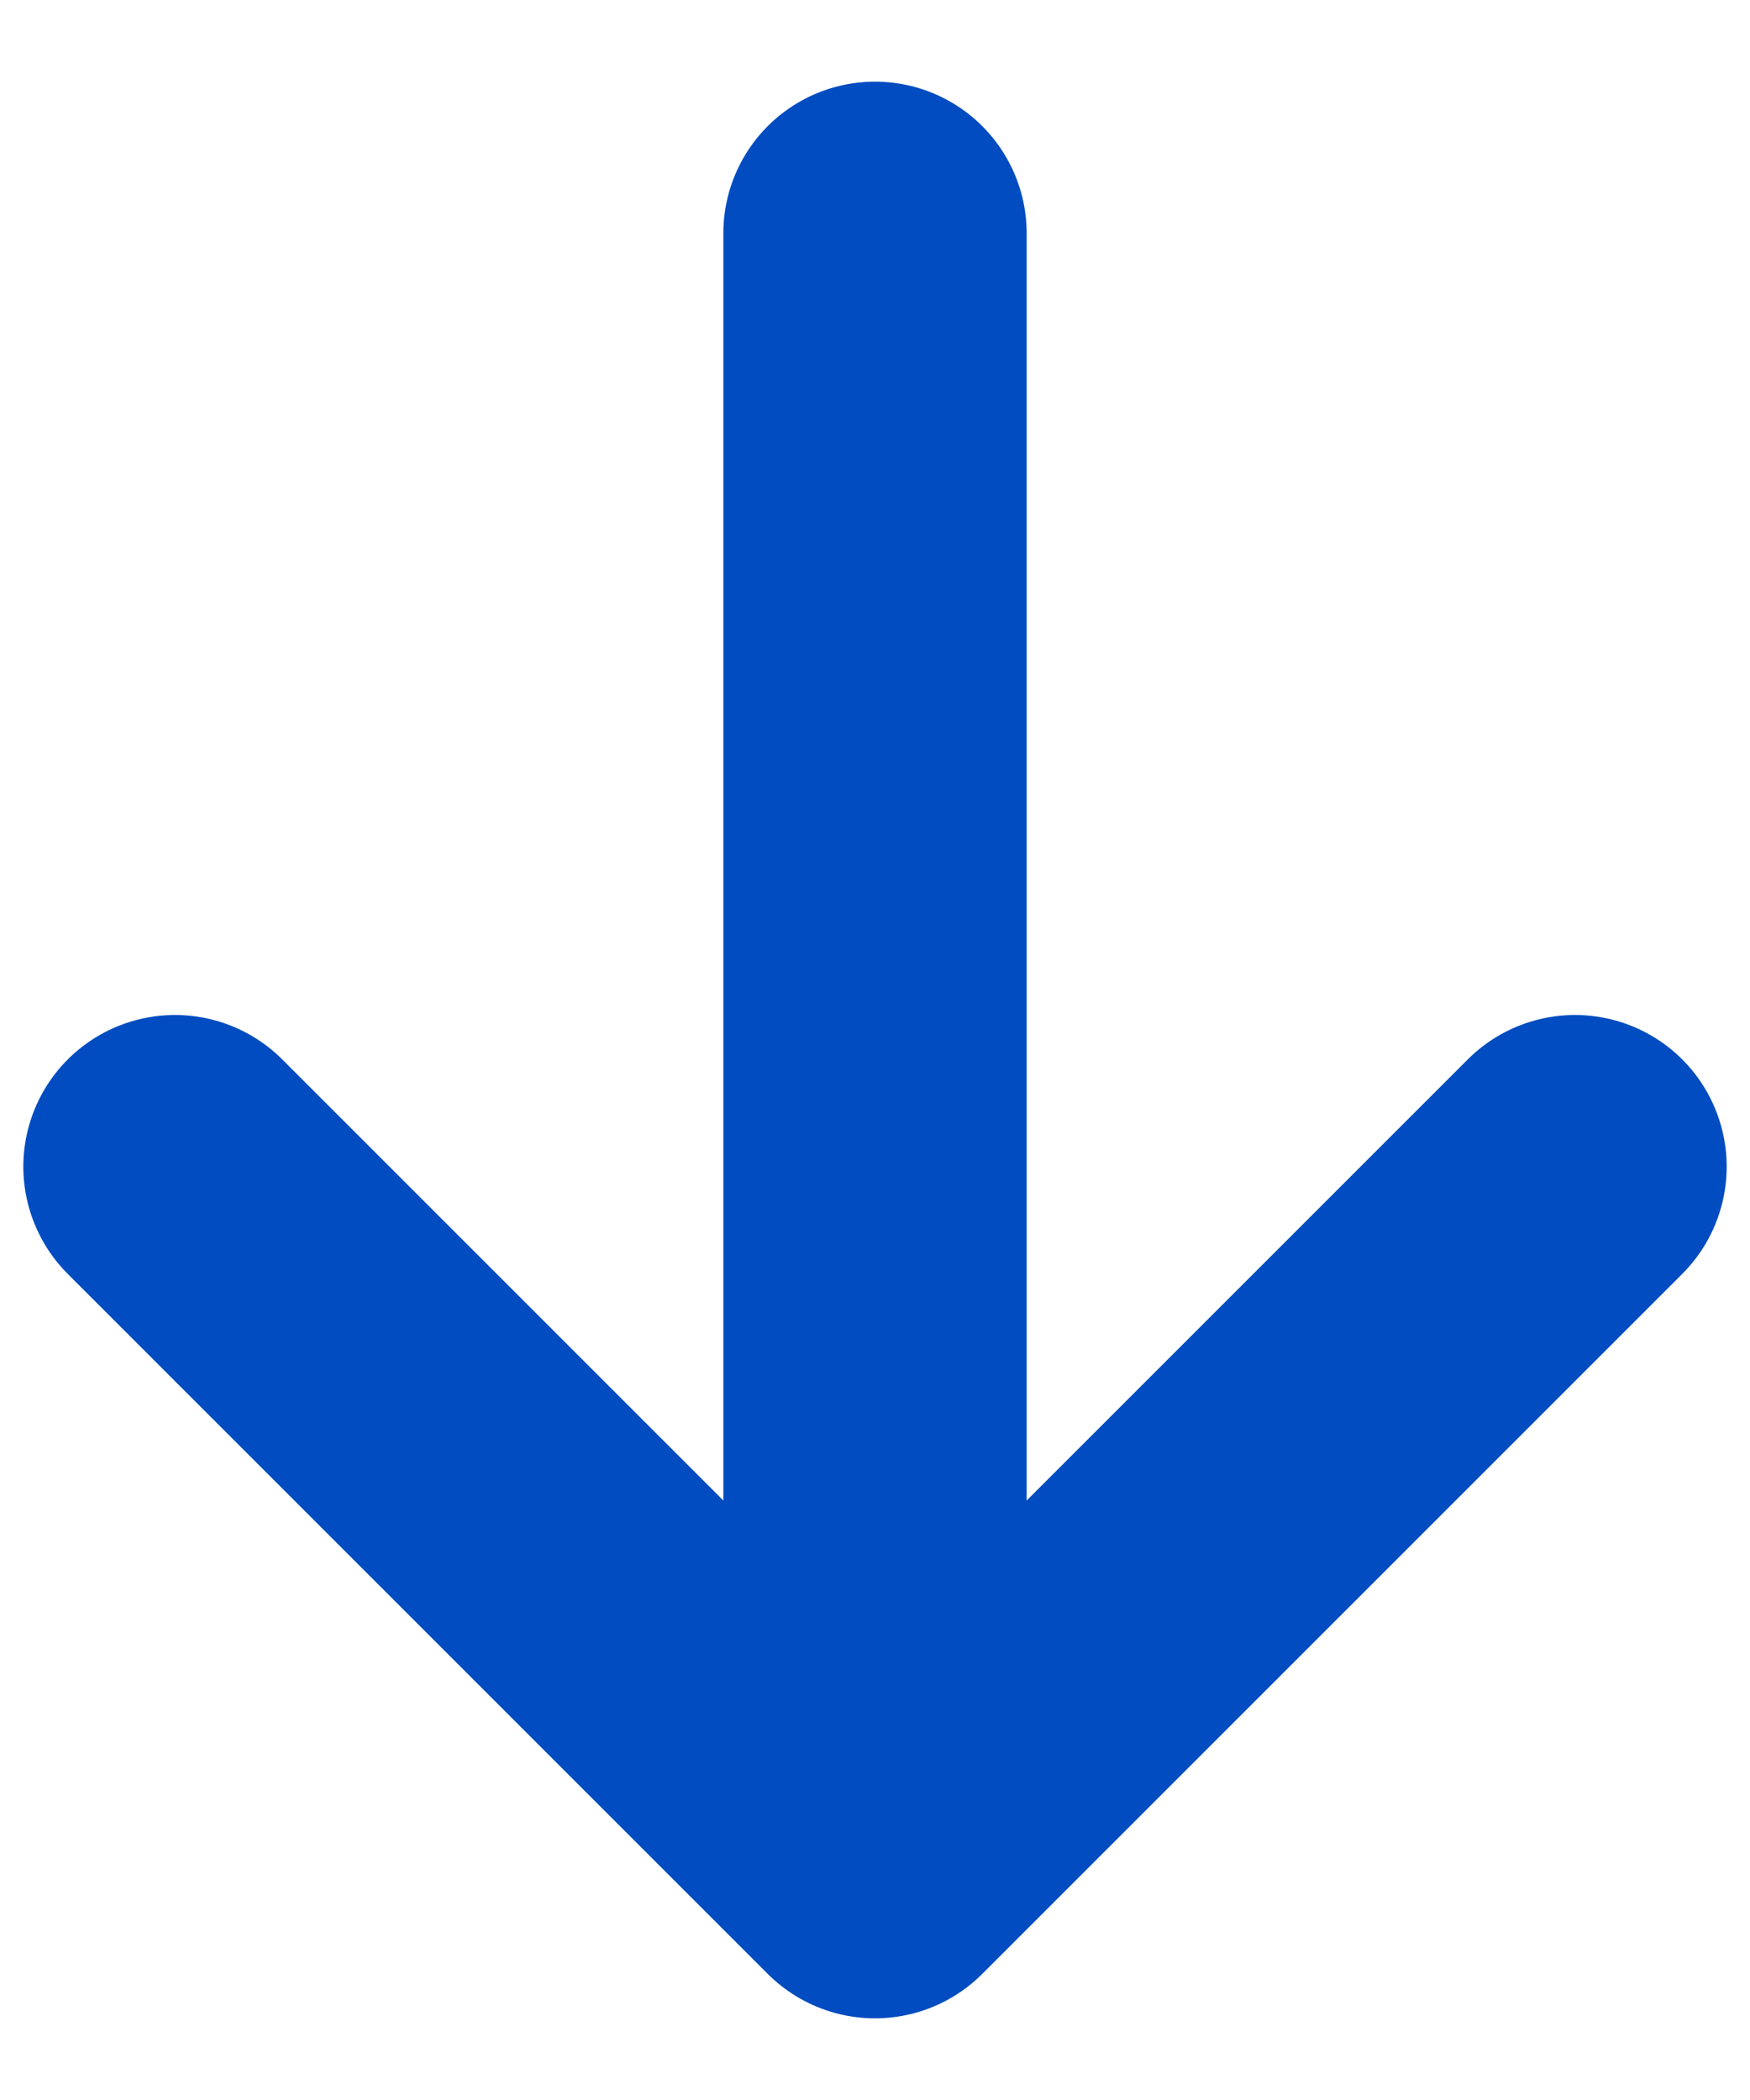
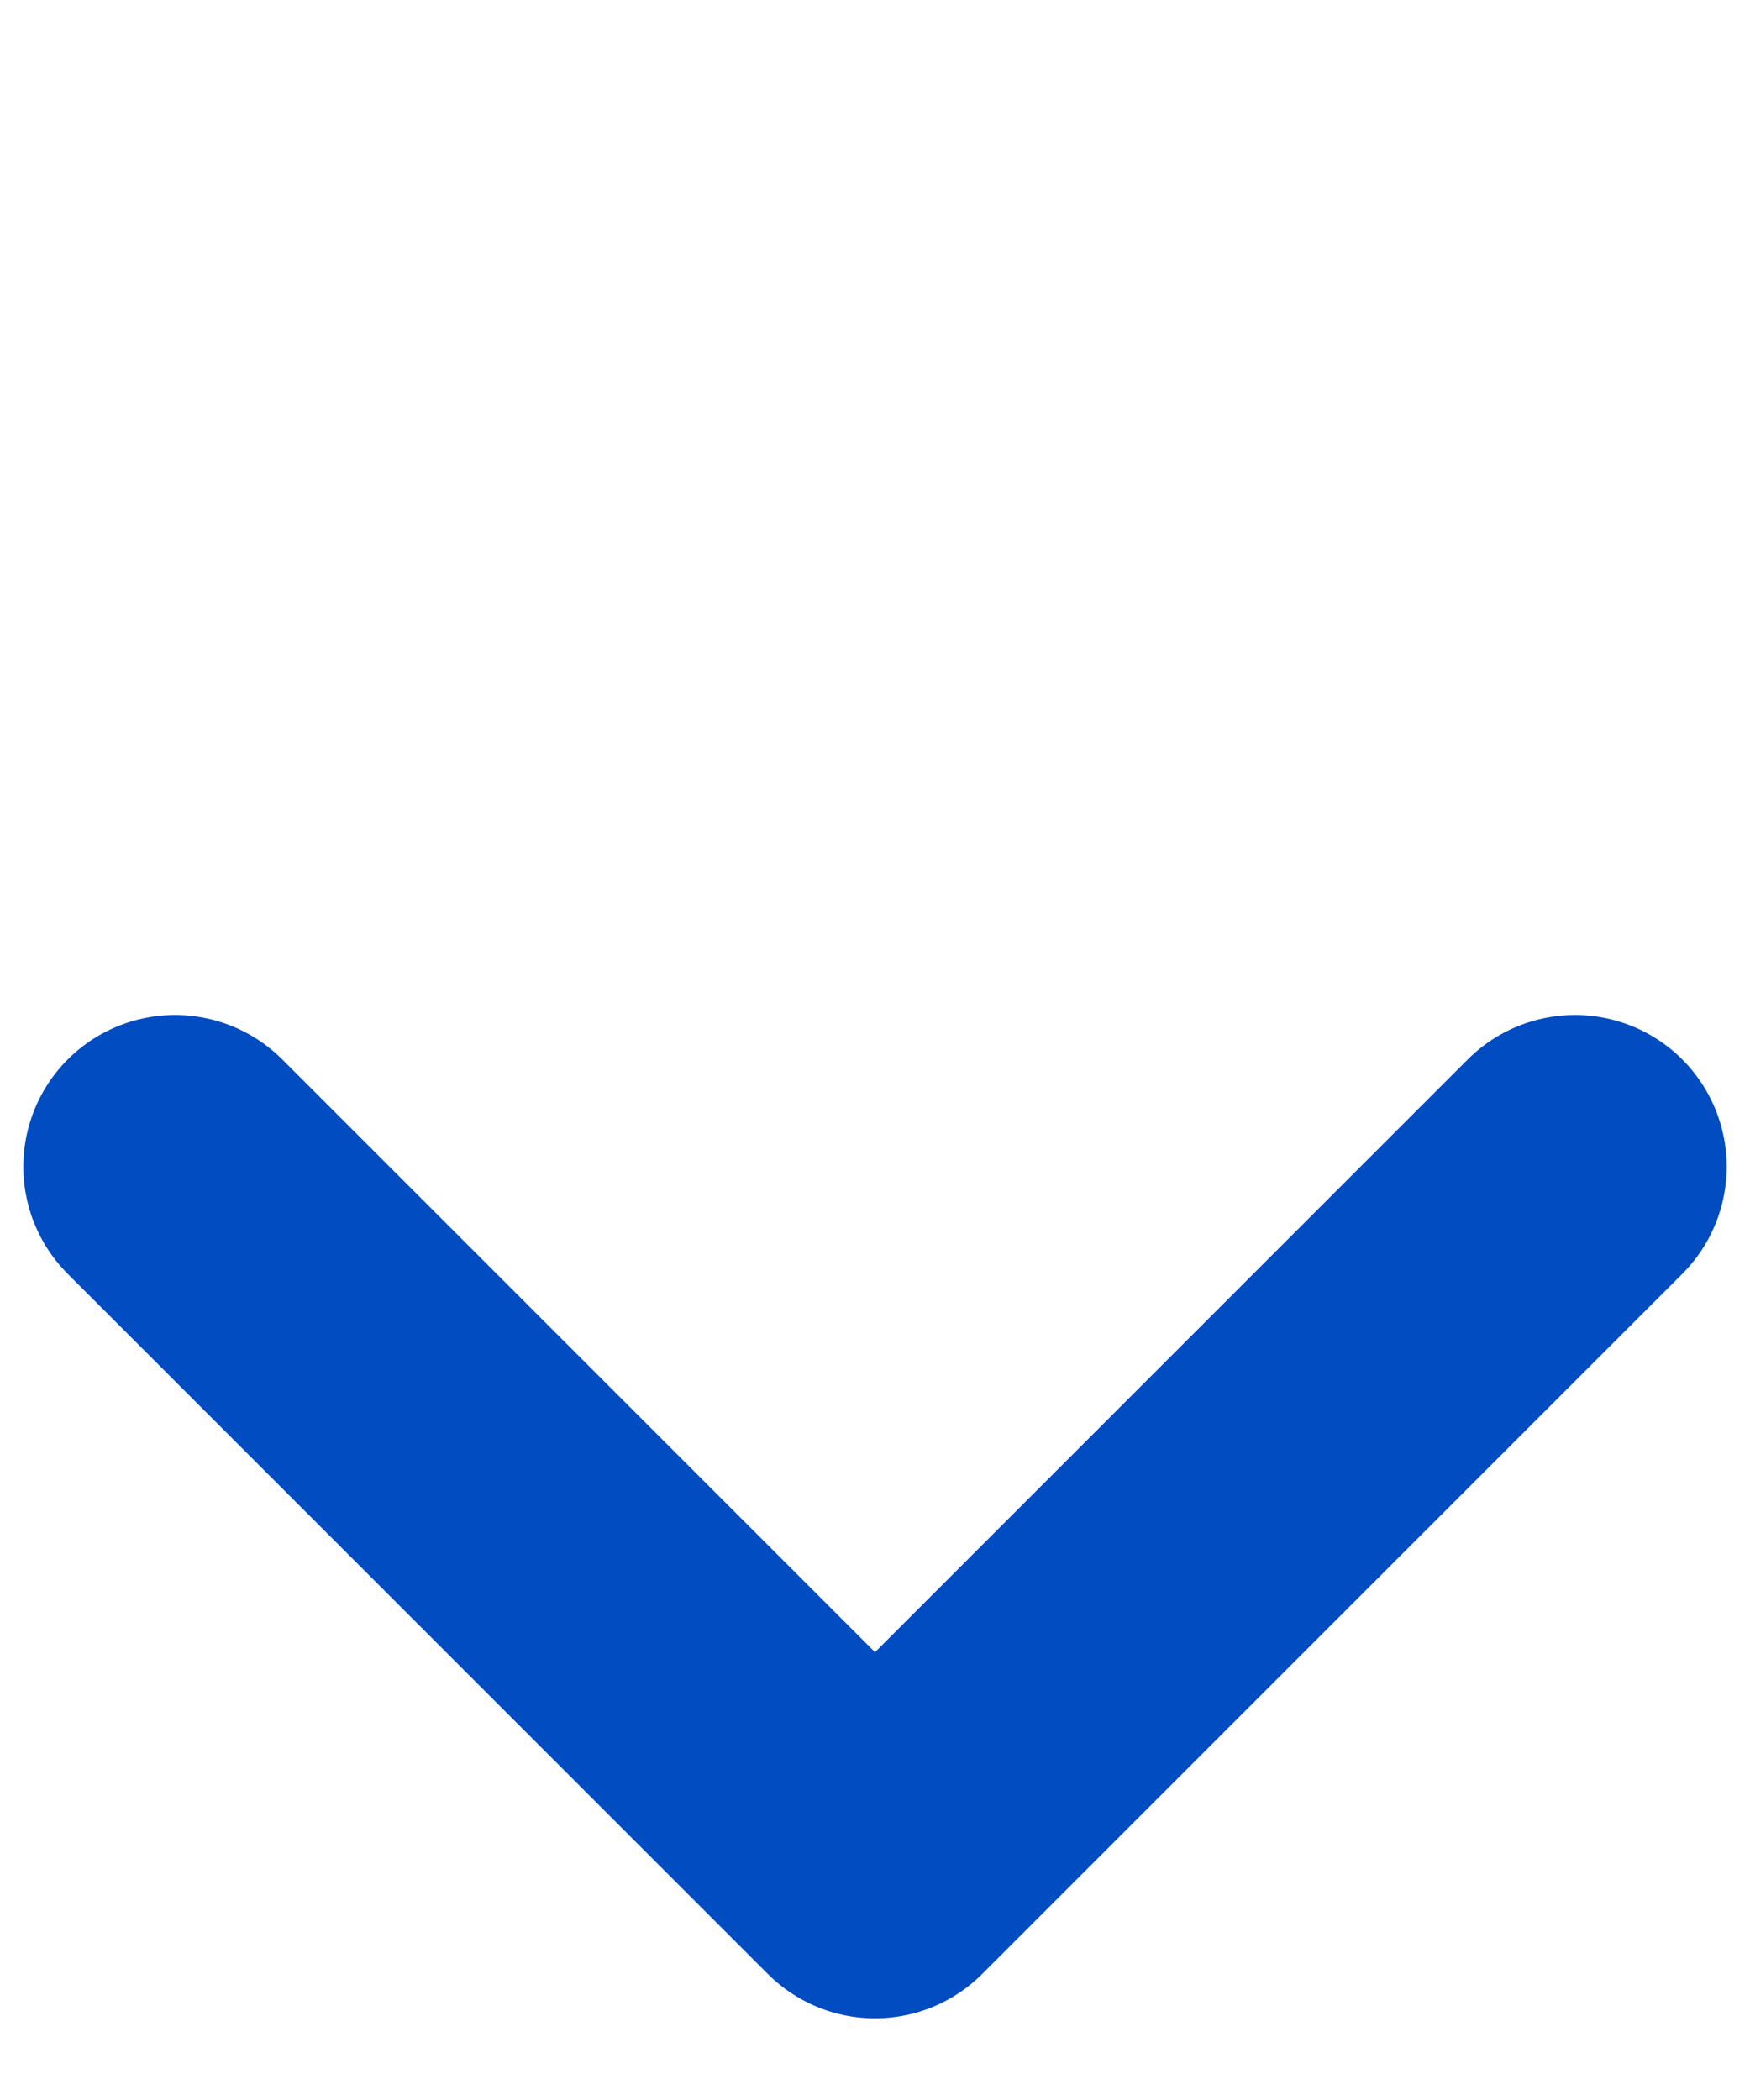
<svg xmlns="http://www.w3.org/2000/svg" width="15" height="18" viewBox="0 0 15 18" fill="none">
-   <path d="M7.5 16L13.5 10M7.5 16L1.5 10M7.5 16V2" stroke="#004CC0" stroke-width="2.6" stroke-linecap="round" stroke-linejoin="round" />
+   <path d="M7.5 16L13.5 10M7.5 16L1.5 10M7.5 16" stroke="#004CC0" stroke-width="2.6" stroke-linecap="round" stroke-linejoin="round" />
</svg>